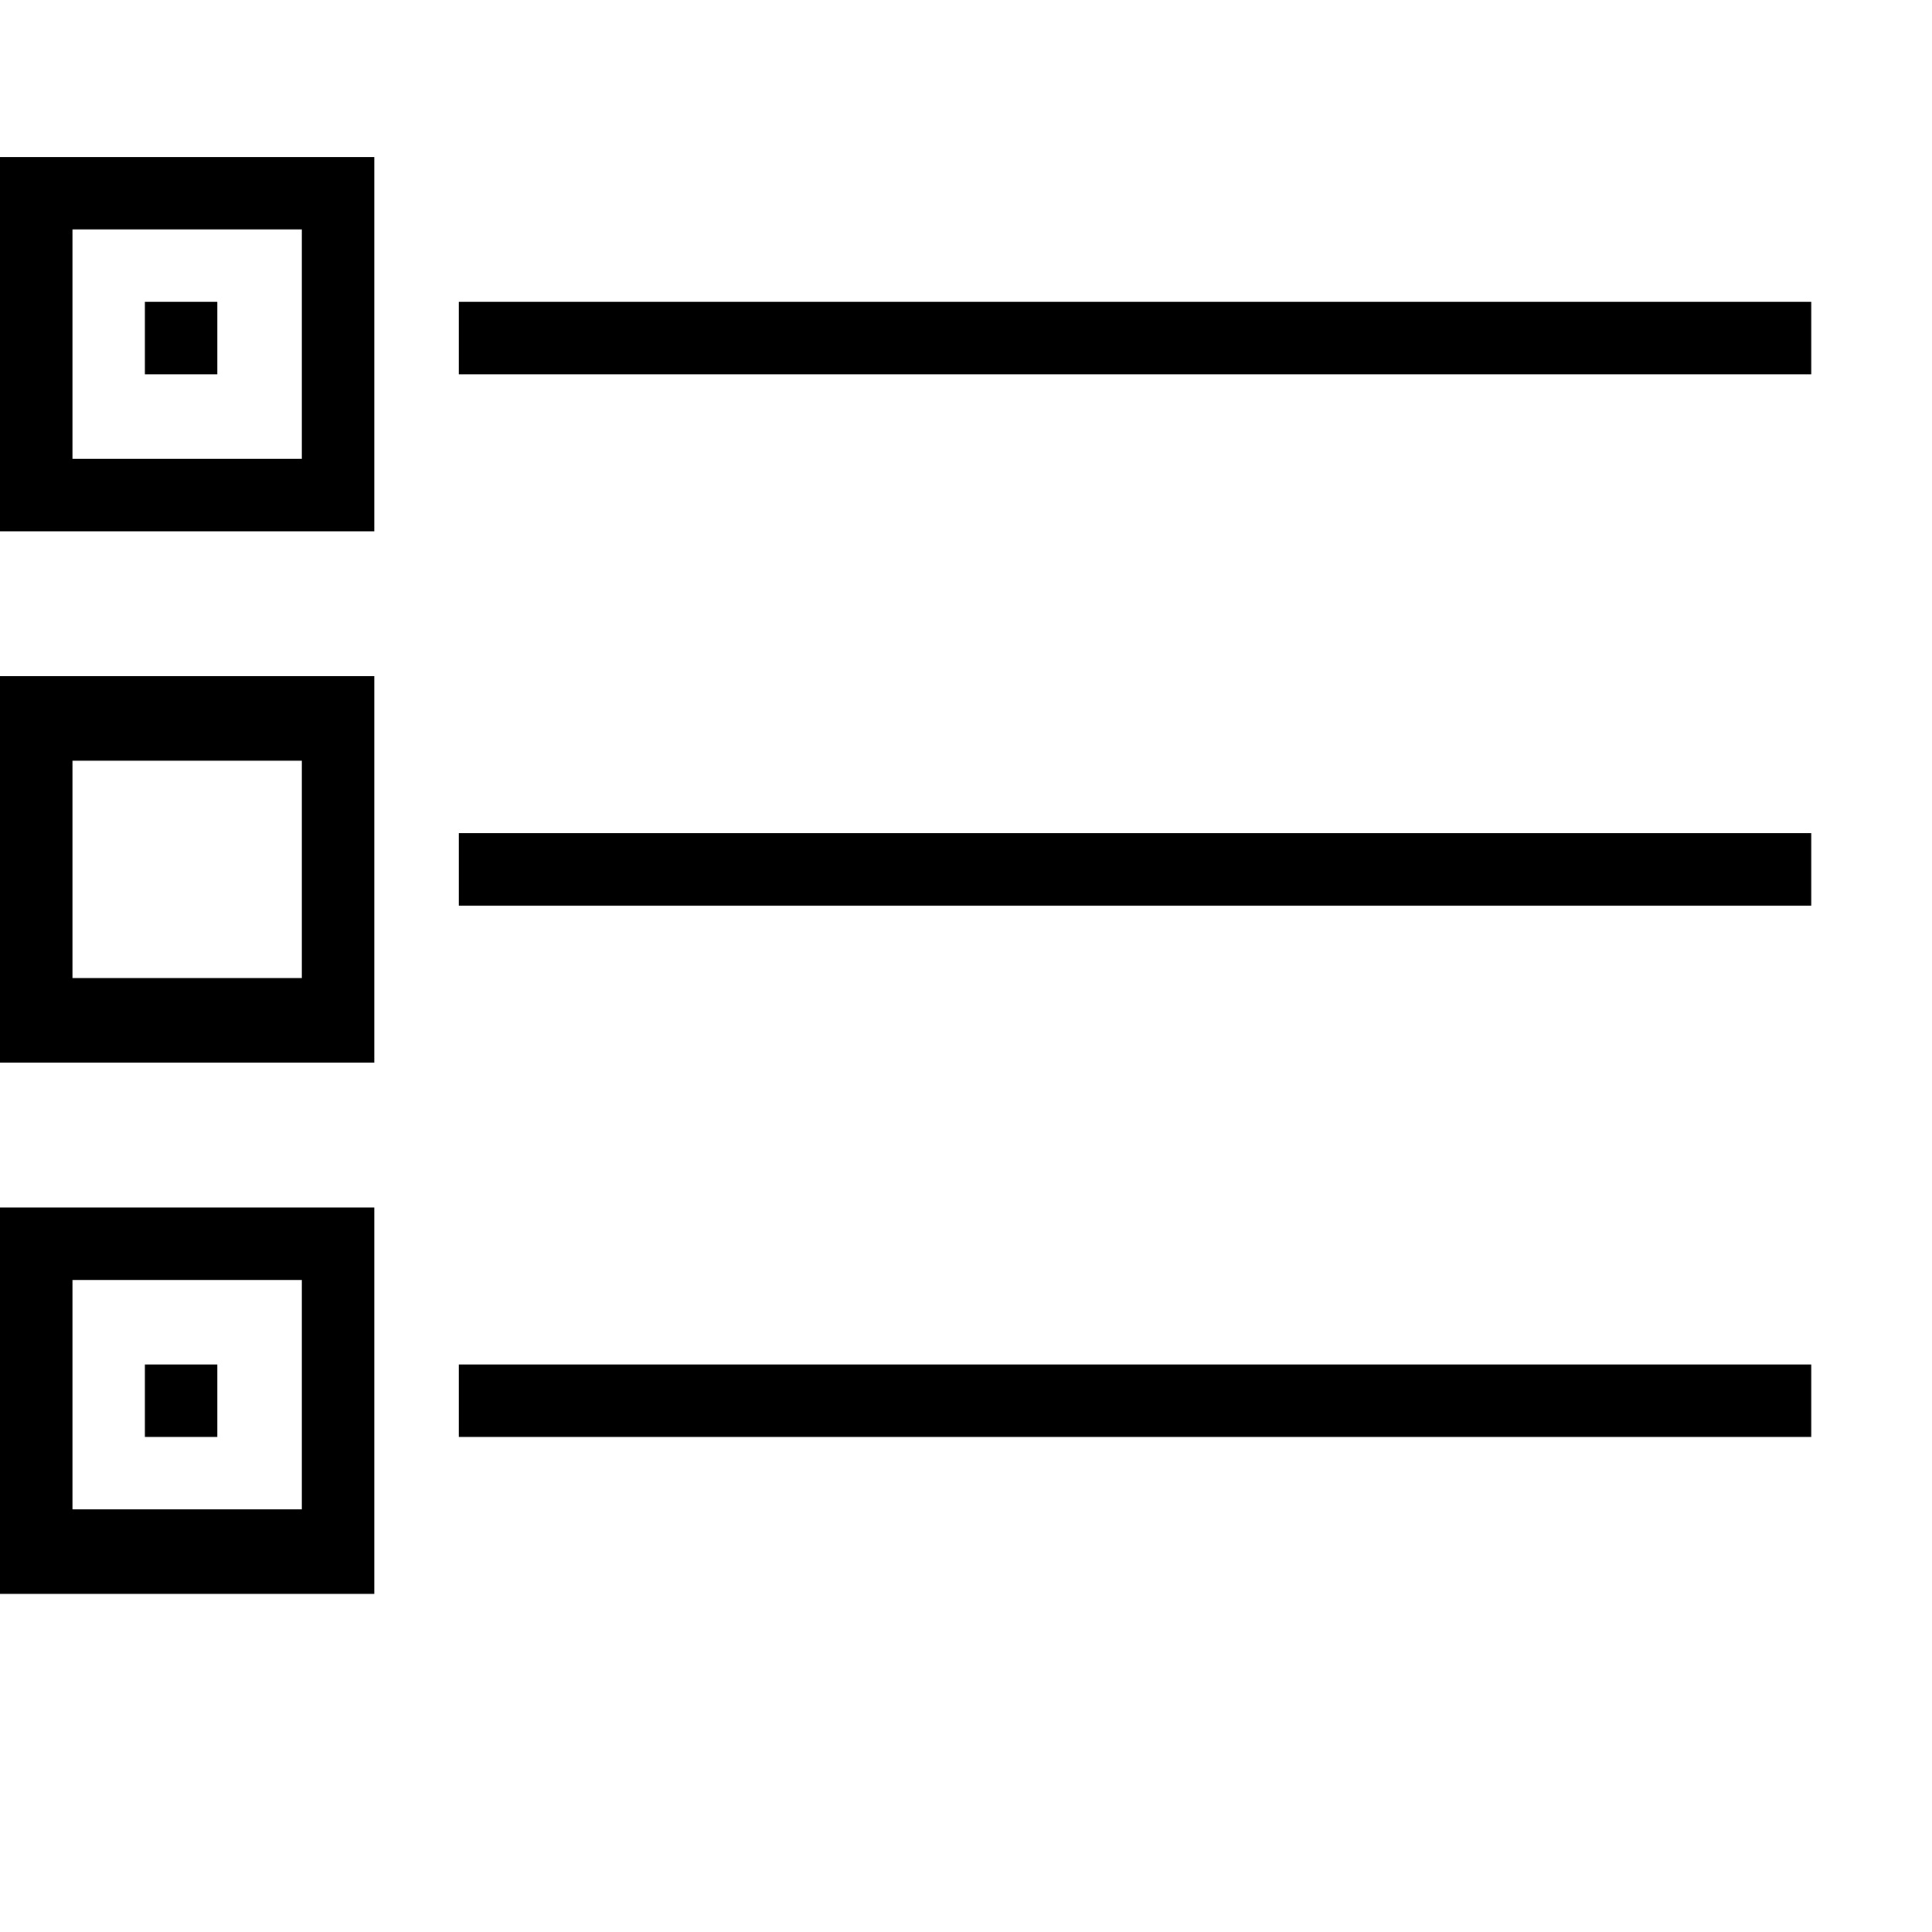
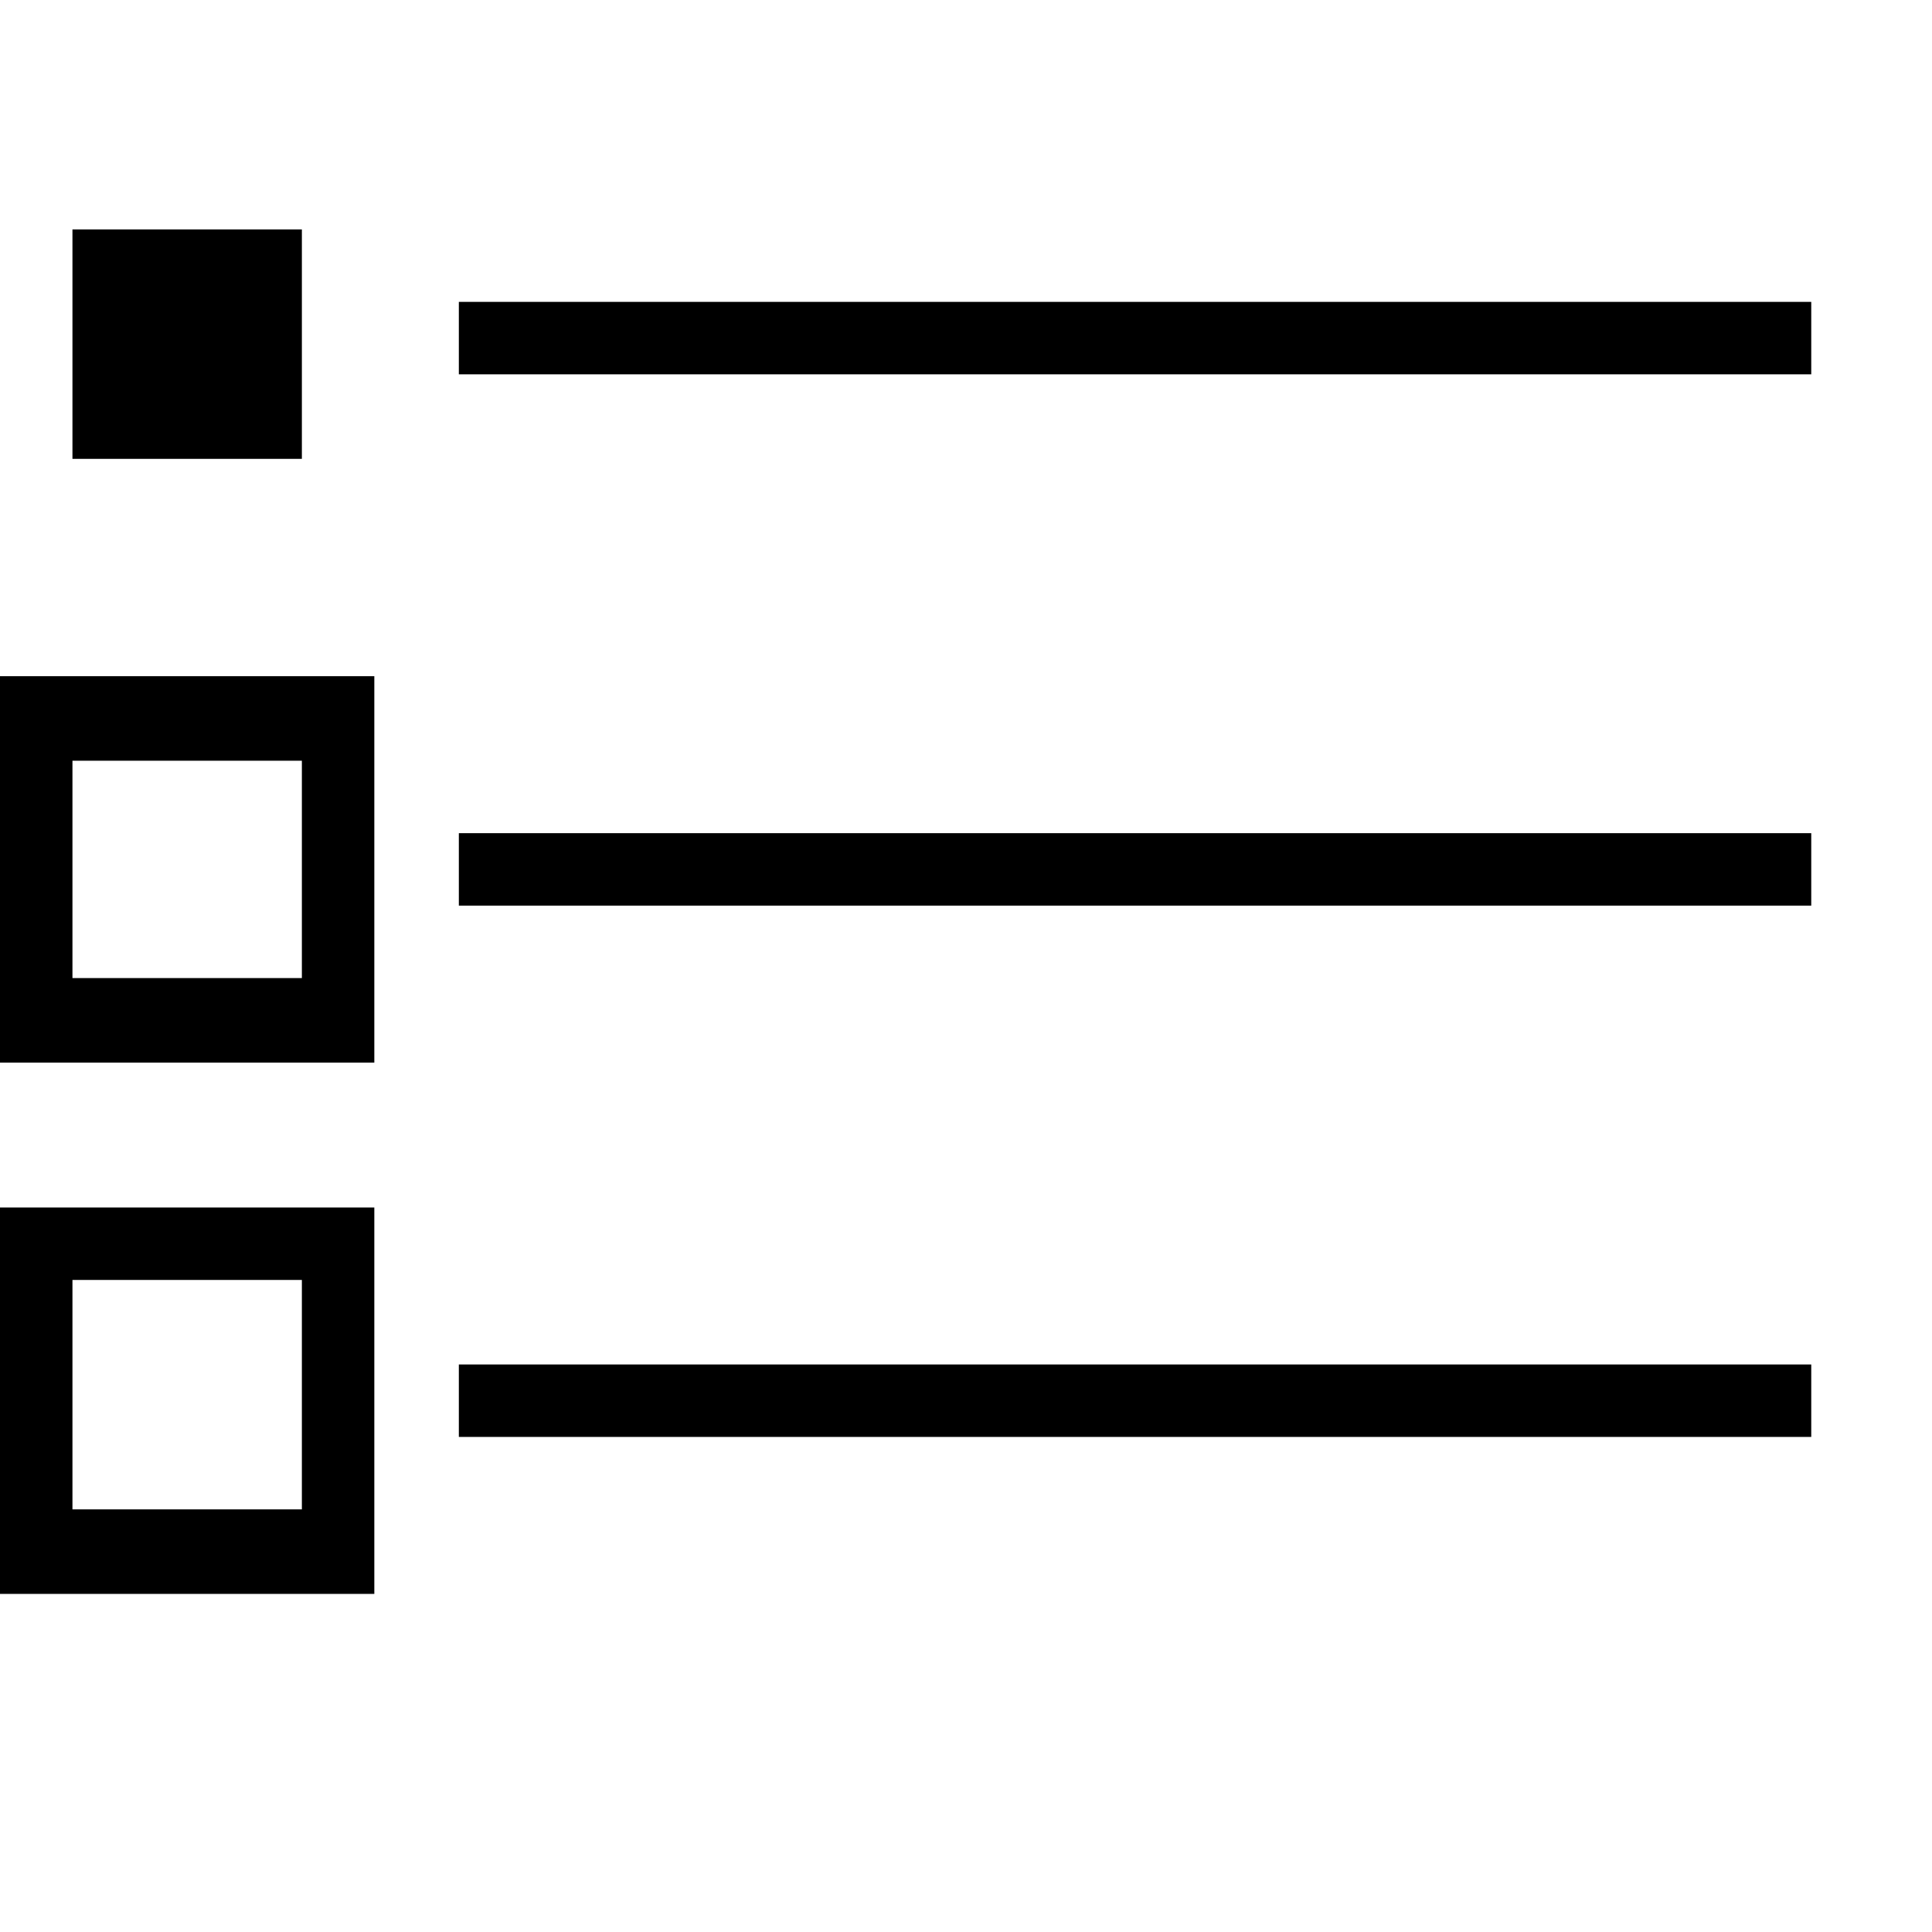
<svg xmlns="http://www.w3.org/2000/svg" version="1.1" id="Layer_1" x="0px" y="0px" viewBox="0 0 16 16" style="enable-background:new 0 0 16 16;" xml:space="preserve">
-   <path d="M3.1,8.8H0V5.6h3.1V8.8z M0.6,8.1h1.9V6.3H0.6V8.1z M15,7.5H3.8V6.9H15V7.5z M3.1,4.4H0V1.3h3.1V4.4z M0.6,3.8h1.9V1.9H0.6  V3.8z M15,3.1H3.8V2.5H15V3.1z" />
-   <path d="M1.2,2.5h0.6v0.6H1.2V2.5z M1.2,11.3h0.6v0.6H1.2V11.3z" />
+   <path d="M3.1,8.8H0V5.6h3.1V8.8z M0.6,8.1h1.9V6.3H0.6V8.1z M15,7.5H3.8V6.9H15V7.5z M3.1,4.4H0V1.3V4.4z M0.6,3.8h1.9V1.9H0.6  V3.8z M15,3.1H3.8V2.5H15V3.1z" />
  <path d="M3.1,13.2H0V10h3.1V13.2z M0.6,12.5h1.9v-1.9H0.6V12.5z M15,11.9H3.8v-0.6H15V11.9z" />
</svg>